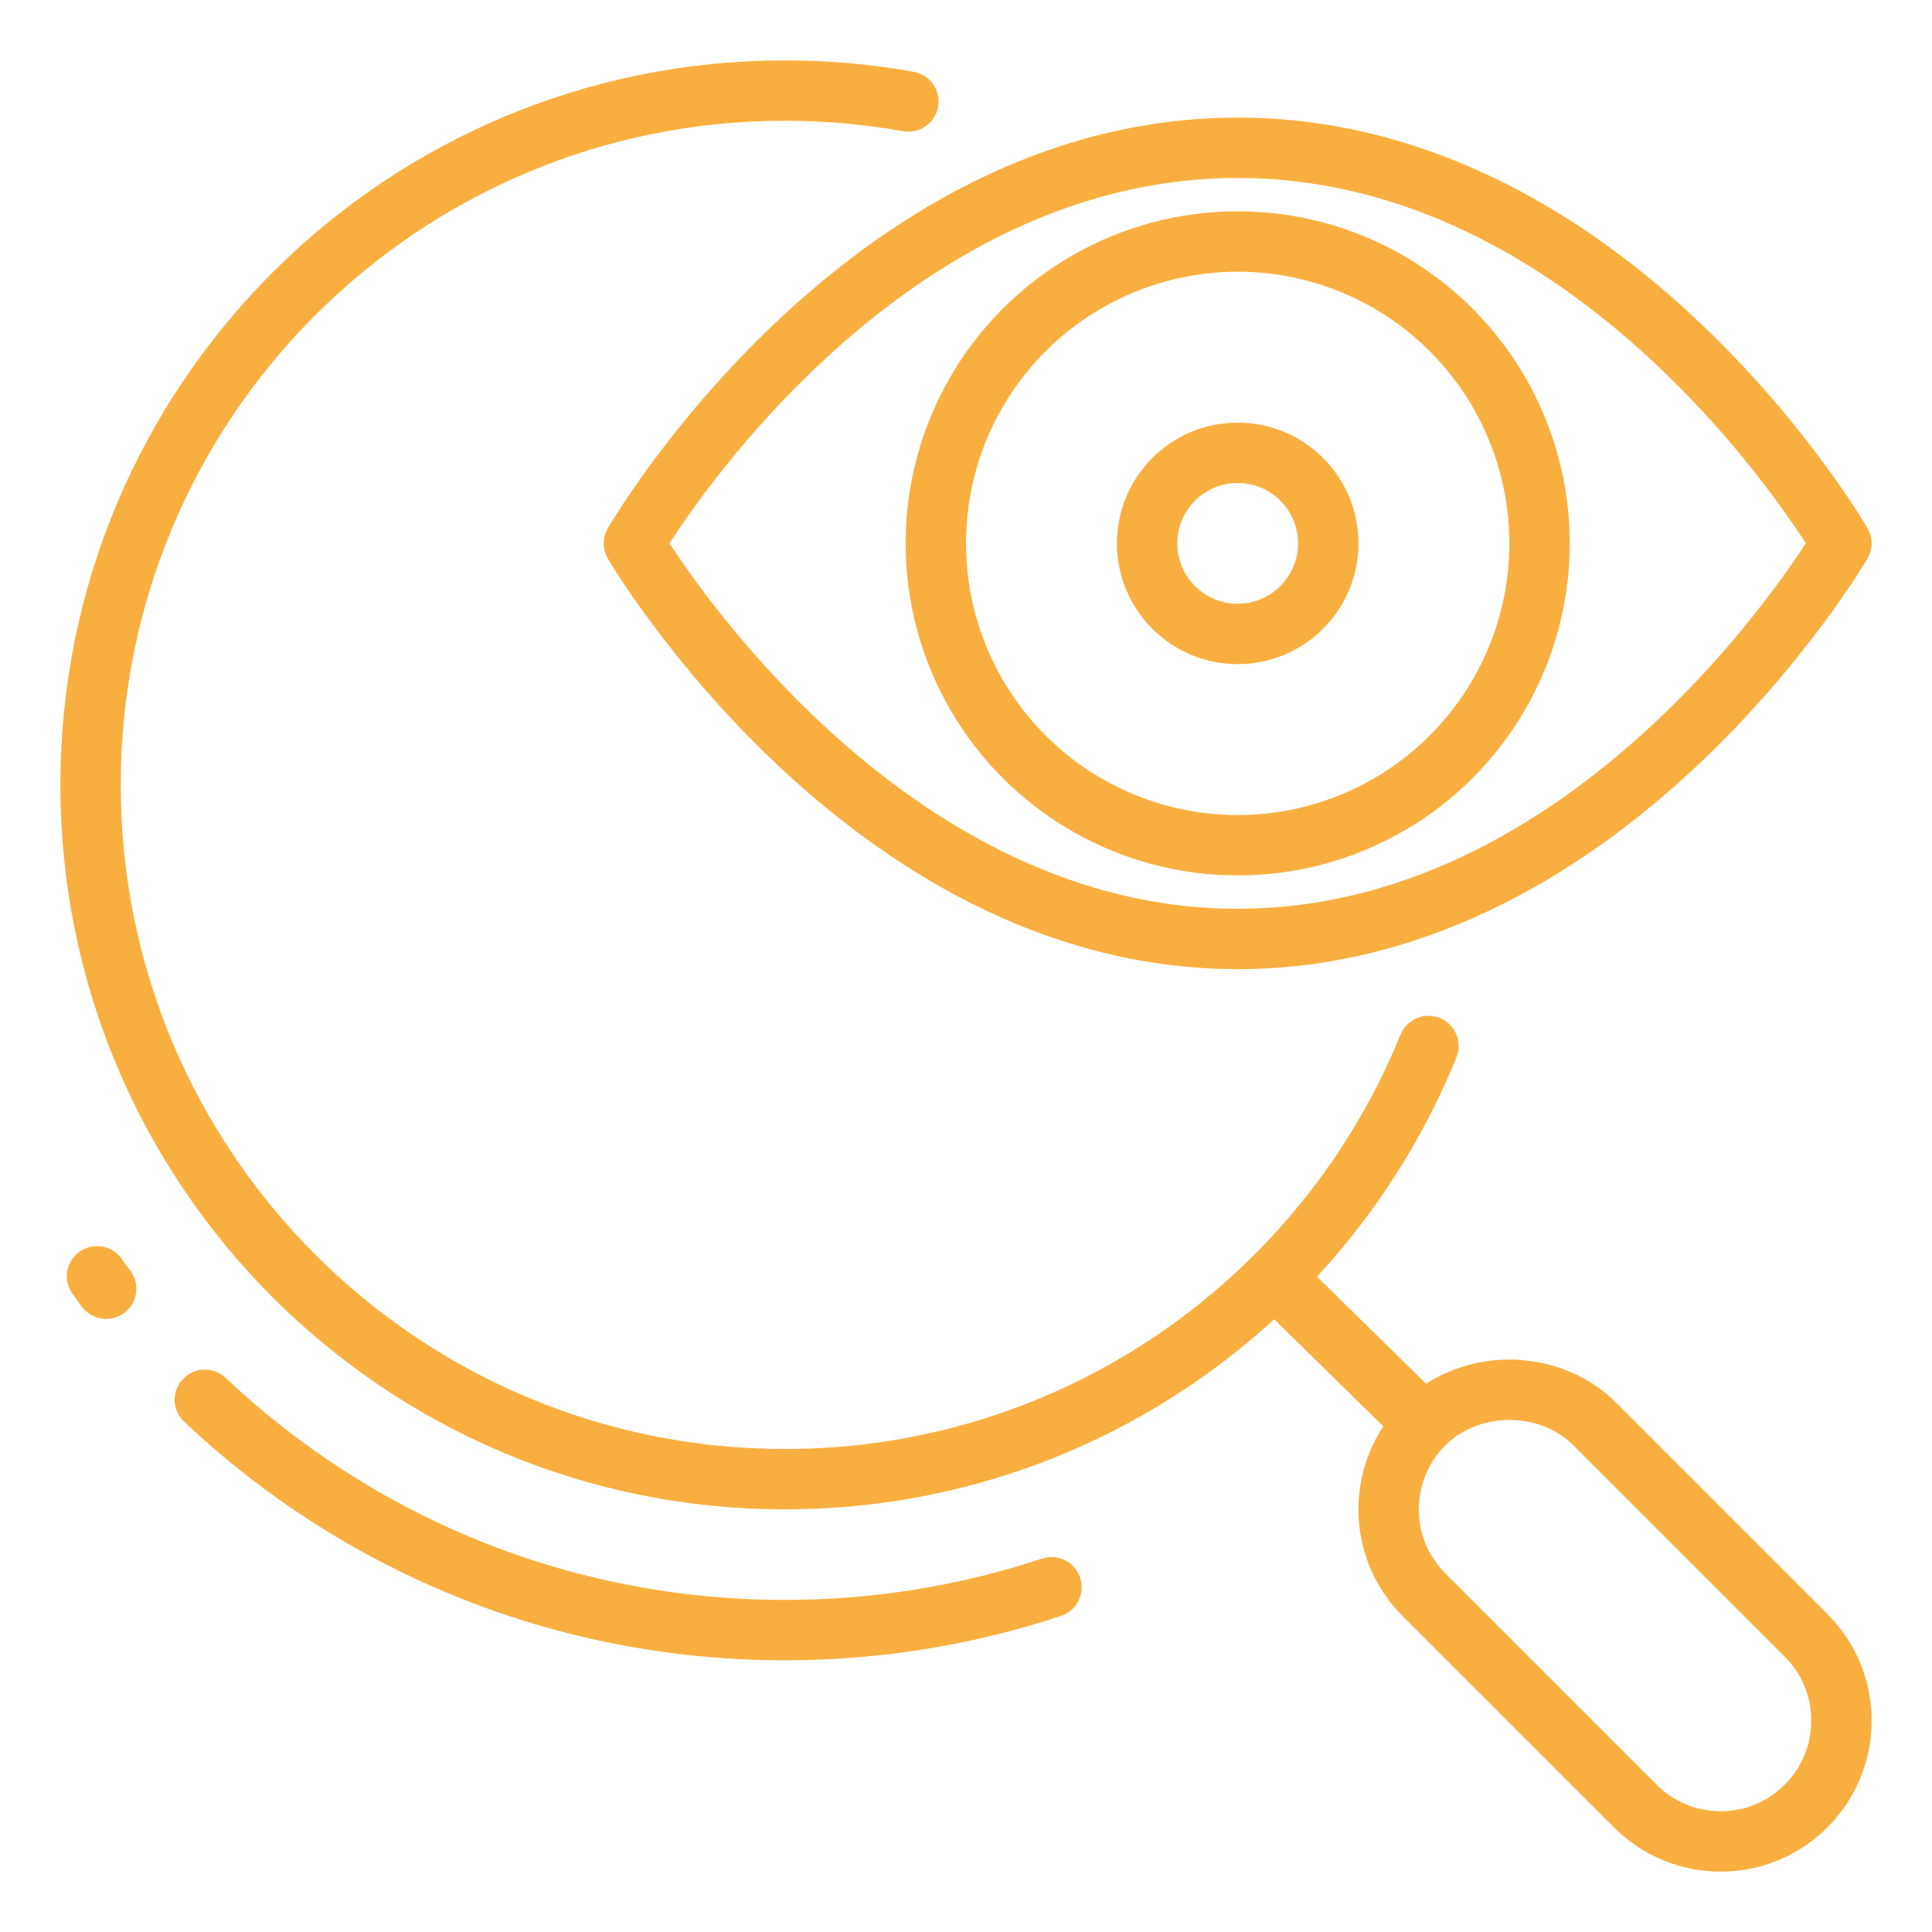
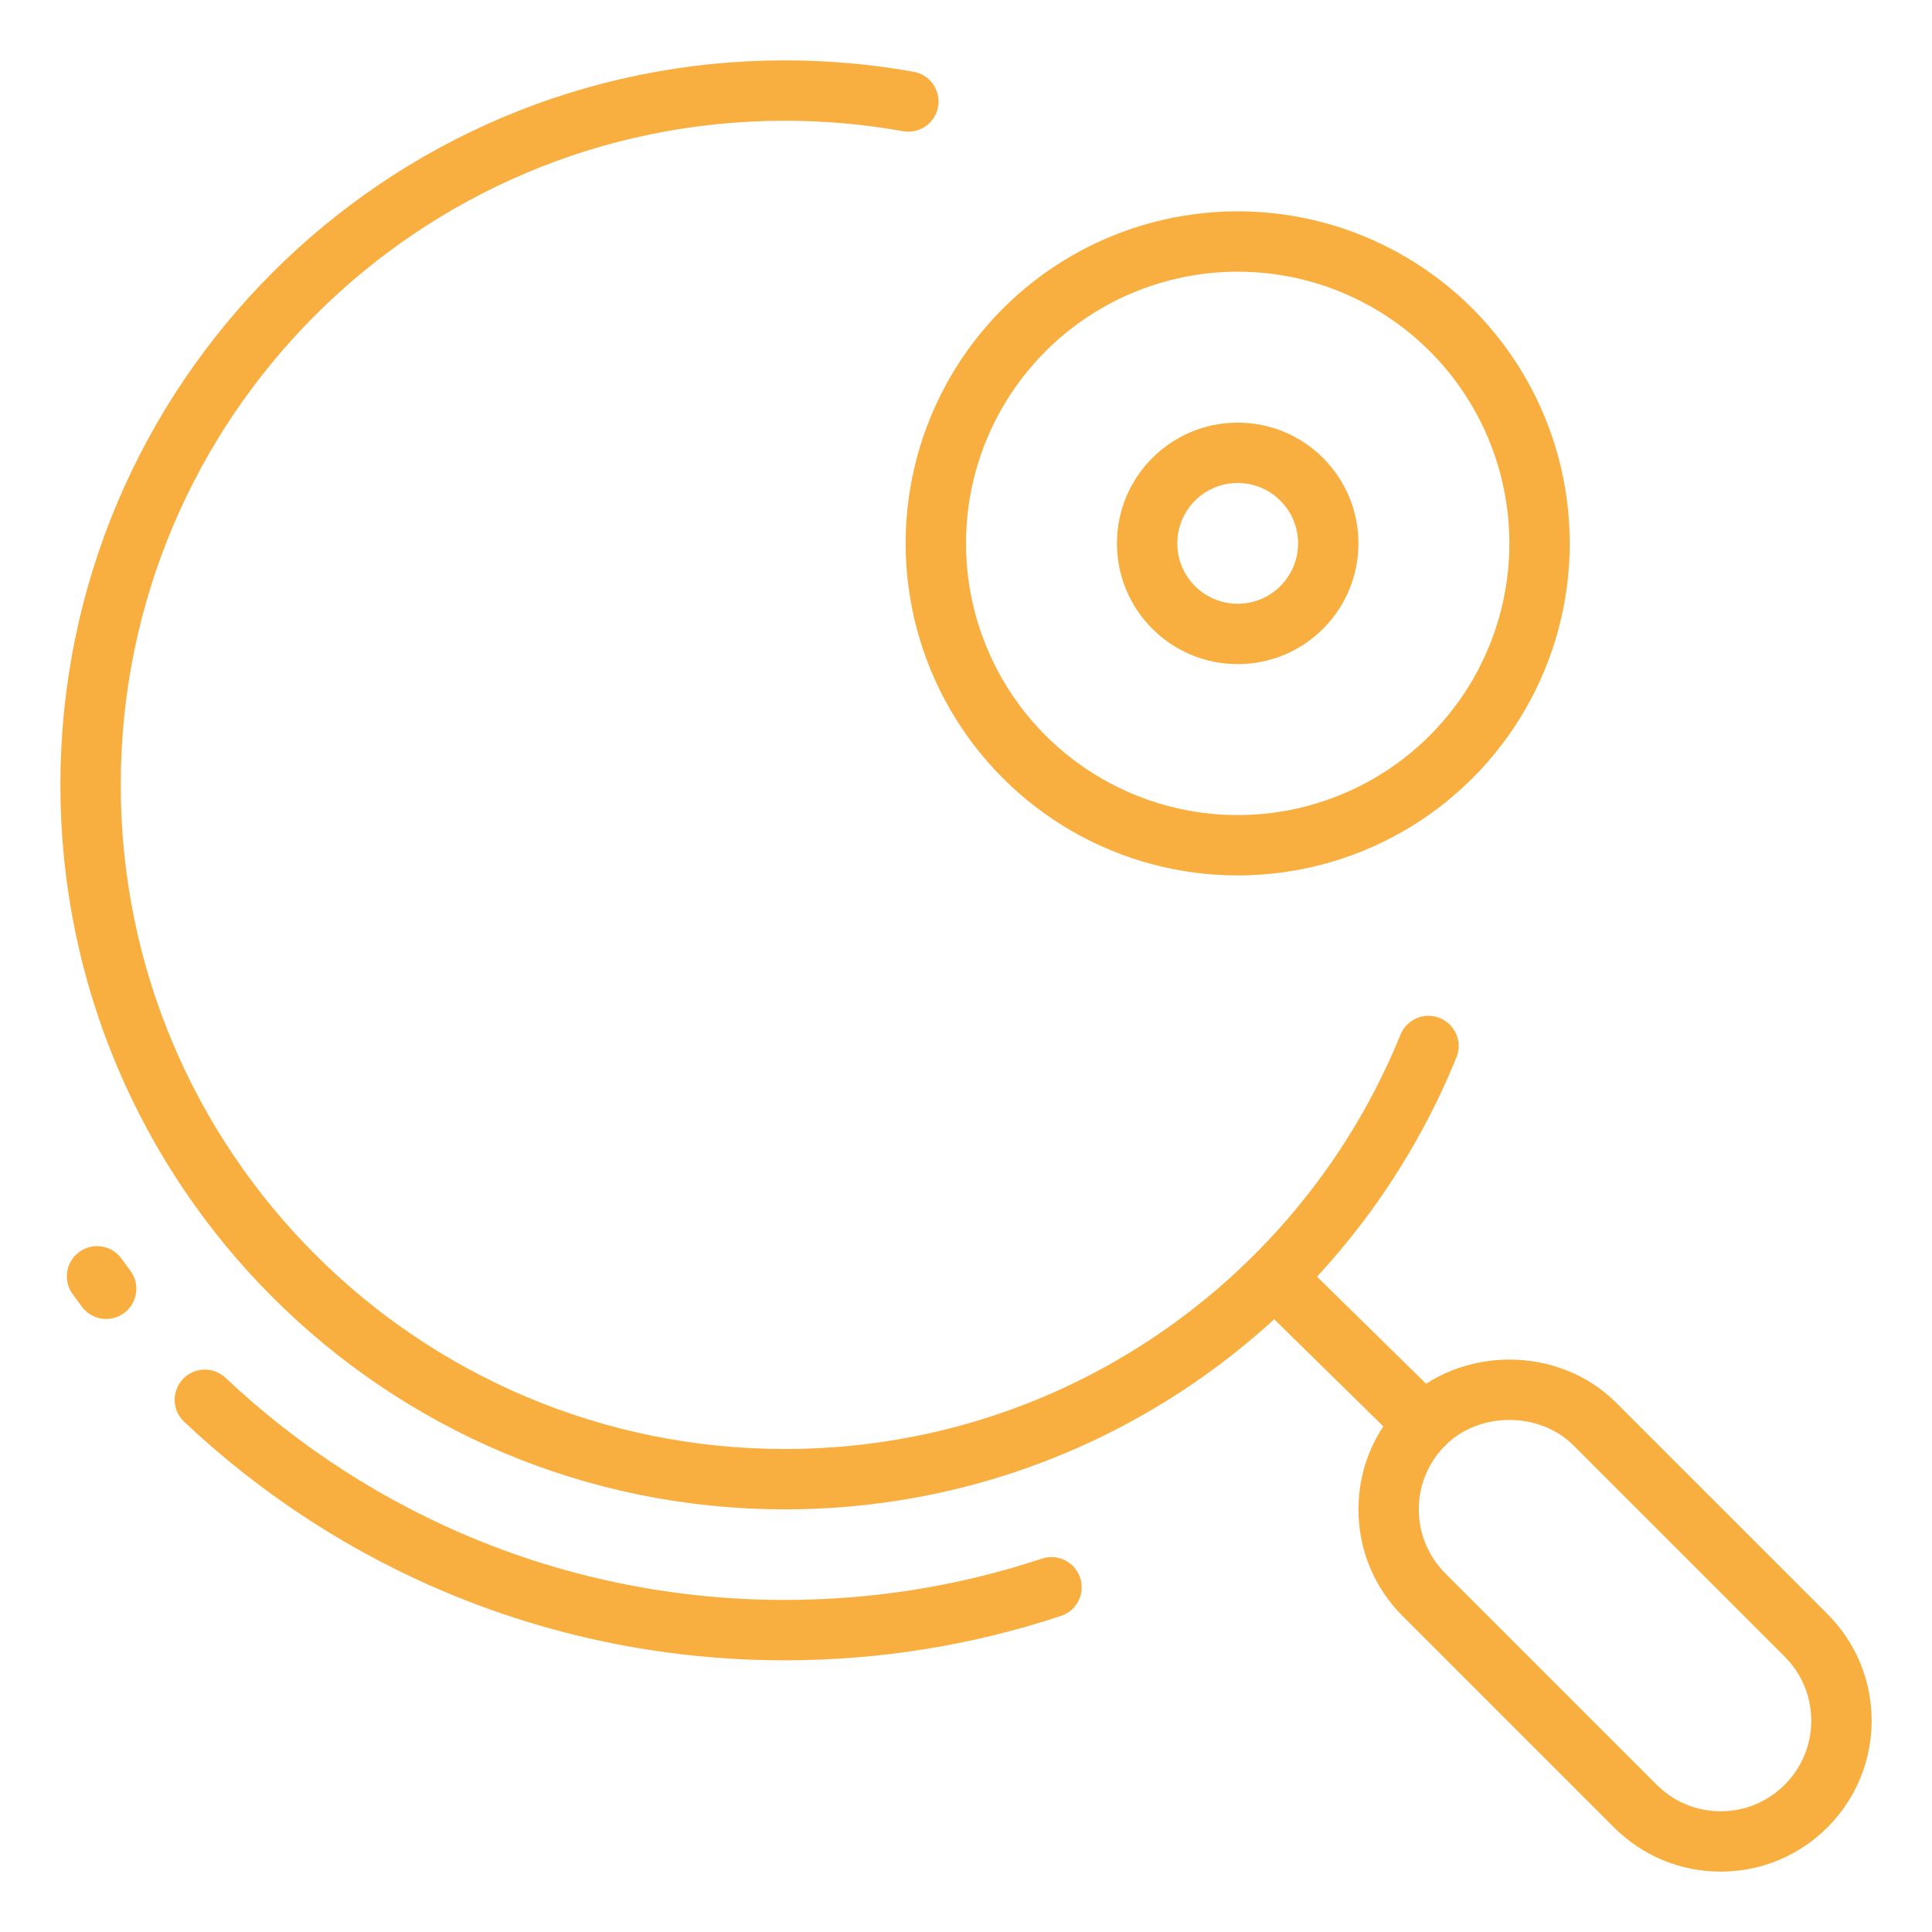
<svg xmlns="http://www.w3.org/2000/svg" enable-background="new 0 0 32 32" height="32px" version="1.1" viewBox="0 0 32 32" width="32px" xml:space="preserve">
  <g id="vision_x2C__magnifier_x2C__glass_x2C__loup_x2C__eye_x2C__review">
    <g id="XMLID_236_">
      <g id="XMLID_240_">
        <path d="     M17.416,26.29C16.028,26.75,14.543,27,13,27c-3.72,0-7.1-1.449-9.607-3.815" fill="none" id="XMLID_245_" stroke="#f9af40" stroke-linecap="round" stroke-linejoin="round" stroke-miterlimit="10" />
        <path d="     M1.758,21.346c-0.051-0.068-0.102-0.137-0.151-0.206" fill="none" id="XMLID_244_" stroke="#f9af40" stroke-linecap="round" stroke-linejoin="round" stroke-miterlimit="10" />
        <path d="     M29.914,27.086l-3.5-3.5c-0.756-0.756-2.072-0.756-2.828,0C23.208,23.964,23,24.466,23,25s0.208,1.036,0.586,1.414l3.5,3.5     c0.378,0.378,0.88,0.586,1.414,0.586s1.036-0.208,1.414-0.586S30.5,29.034,30.5,28.5S30.292,27.464,29.914,27.086z" fill="none" id="XMLID_243_" stroke="#f9af40" stroke-linecap="round" stroke-linejoin="round" stroke-miterlimit="10" />
        <path d="     M23.66,17.325C21.951,21.534,17.823,24.5,13,24.5C6.647,24.5,1.5,19.354,1.5,13S6.647,1.5,13,1.5     c0.698,0,1.382,0.062,2.045,0.181" fill="none" id="XMLID_242_" stroke="#f9af40" stroke-linecap="round" stroke-linejoin="round" stroke-miterlimit="10" />
        <line fill="none" id="XMLID_241_" stroke="#f9af40" stroke-linecap="round" stroke-linejoin="round" stroke-miterlimit="10" x1="23.586" x2="21.301" y1="23.586" y2="21.343" />
      </g>
      <circle cx="20.5" cy="9" fill="none" id="XMLID_239_" r="5" stroke="#f9af40" stroke-linecap="round" stroke-linejoin="round" stroke-miterlimit="10" />
      <circle cx="20.5" cy="9" fill="none" id="XMLID_238_" r="1.5" stroke="#f9af40" stroke-linecap="round" stroke-linejoin="round" stroke-miterlimit="10" />
-       <path d="    M30.5,9c0,0-3.836,6.552-10,6.552S10.5,9,10.5,9s3.793-6.552,10-6.552S30.5,9,30.5,9z" fill="none" id="XMLID_237_" stroke="#f9af40" stroke-linecap="round" stroke-linejoin="round" stroke-miterlimit="10" />
    </g>
  </g>
</svg>